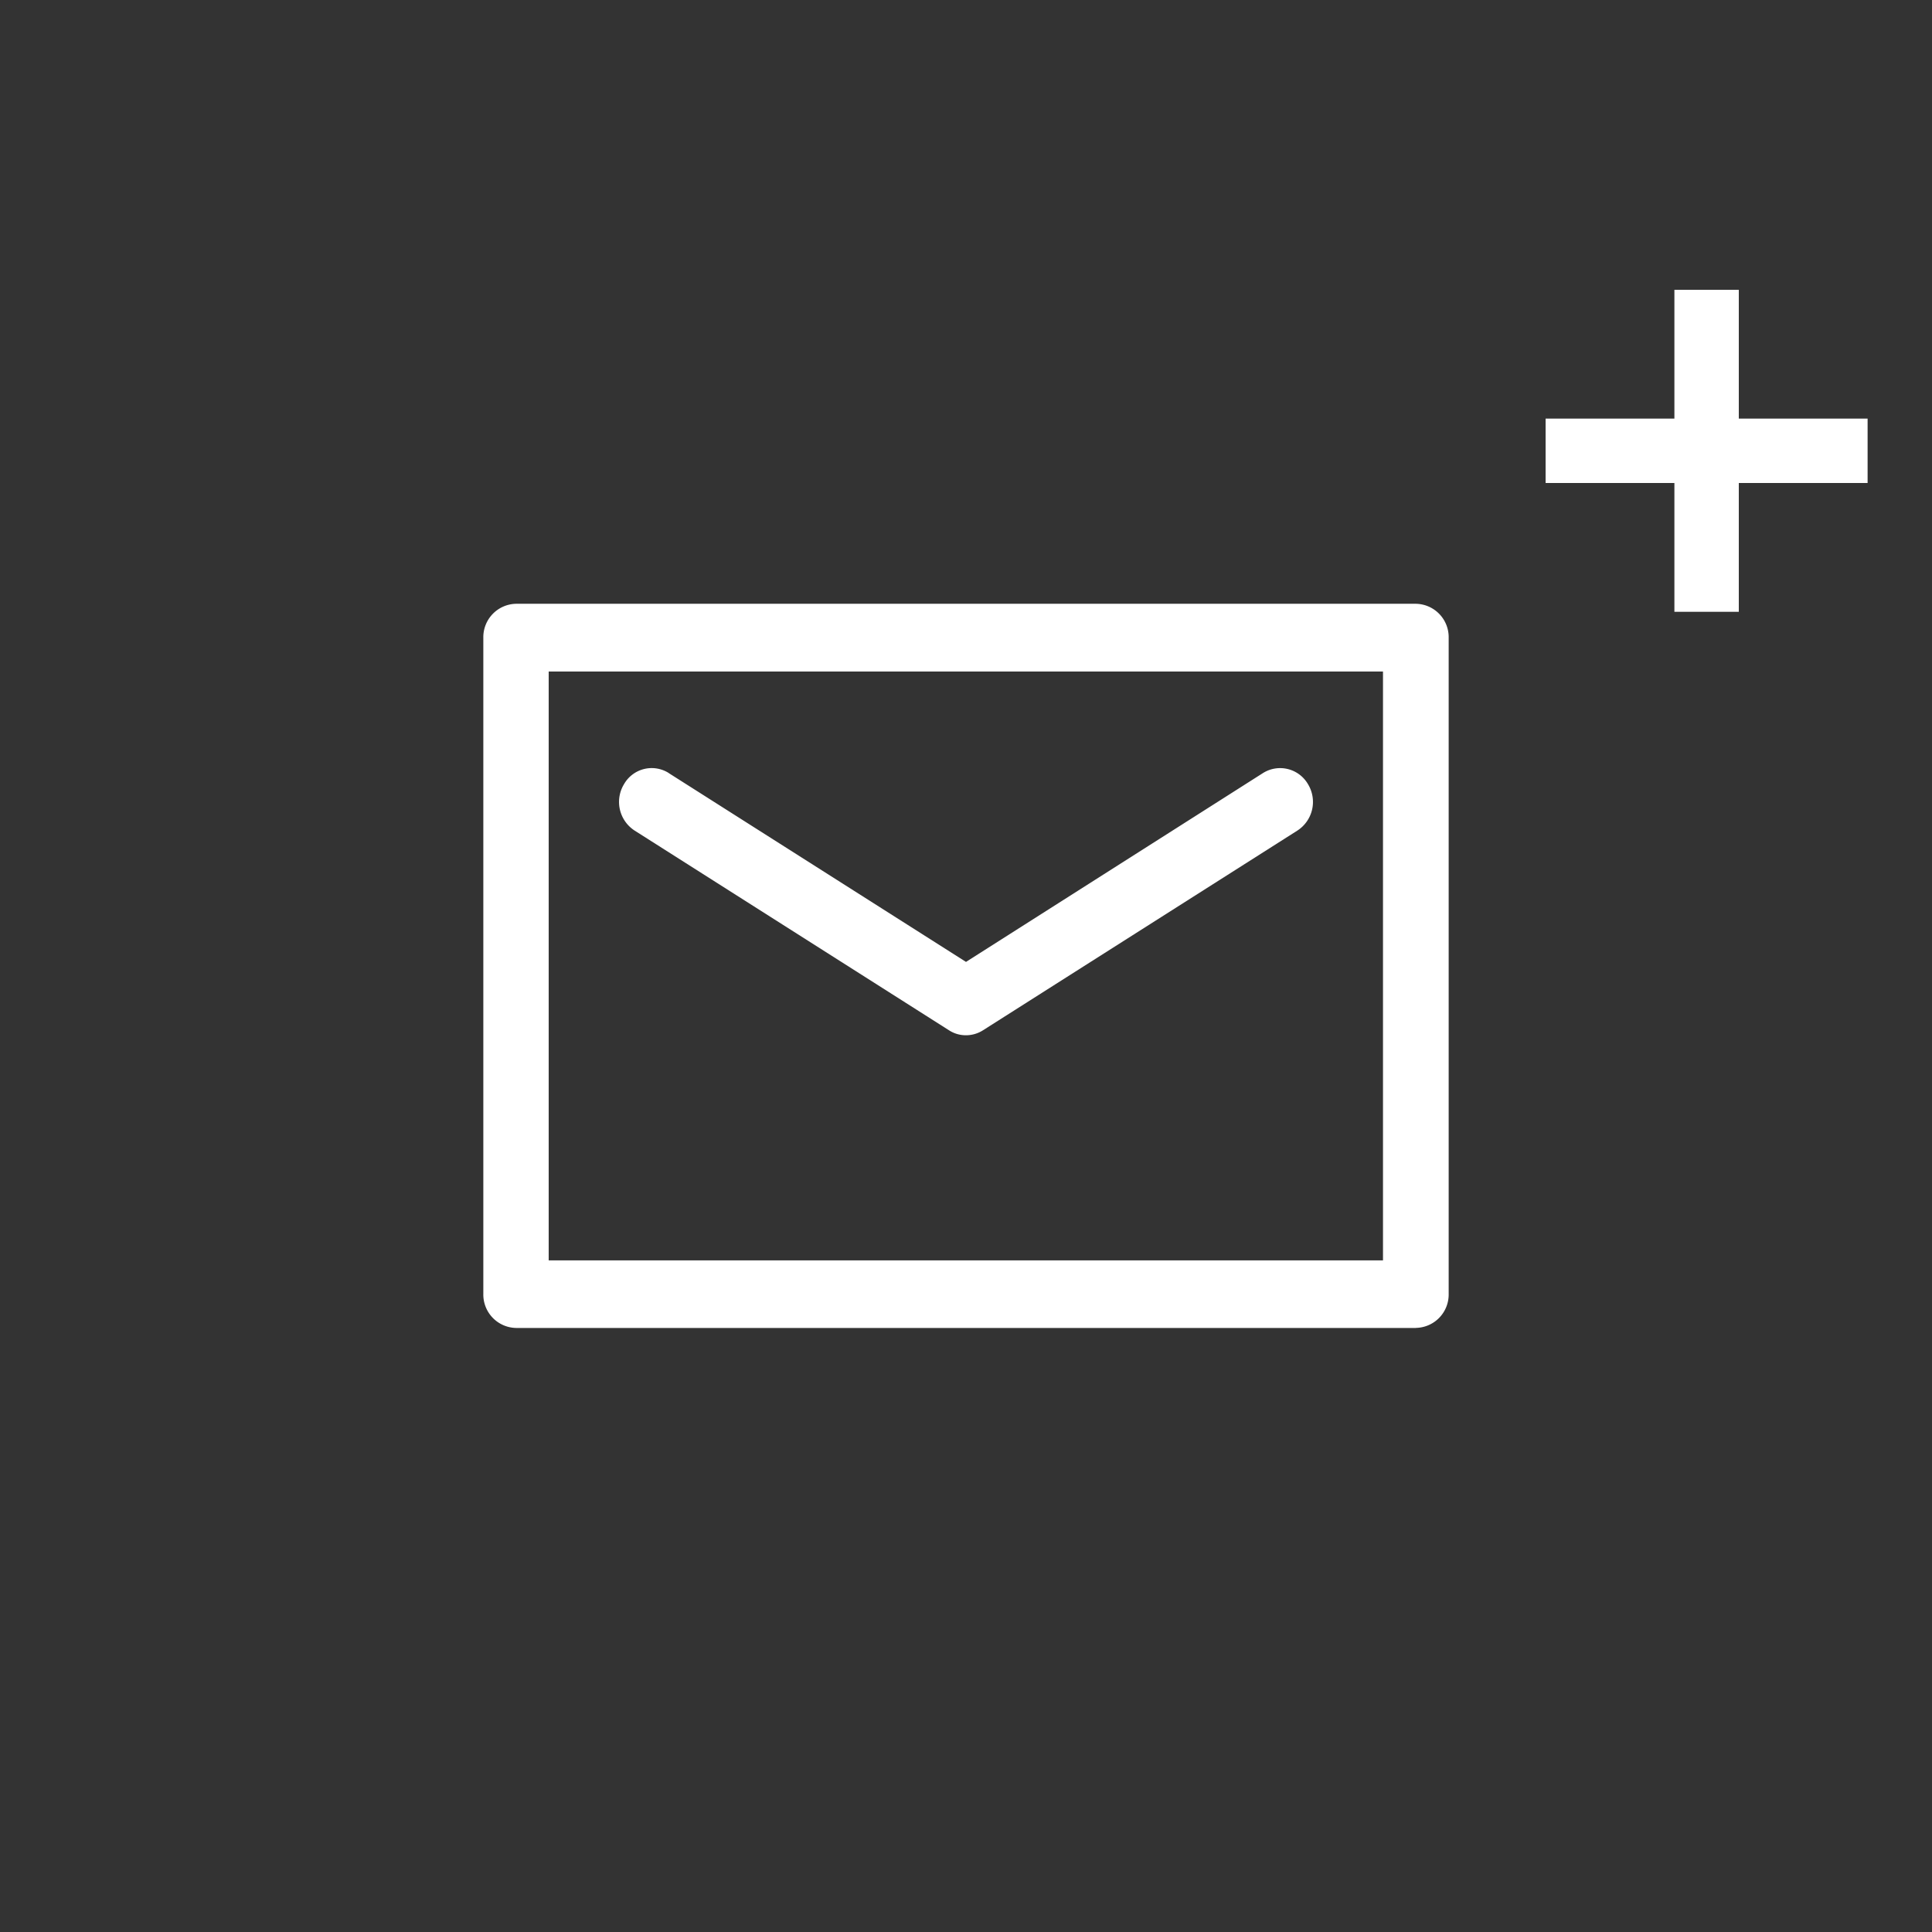
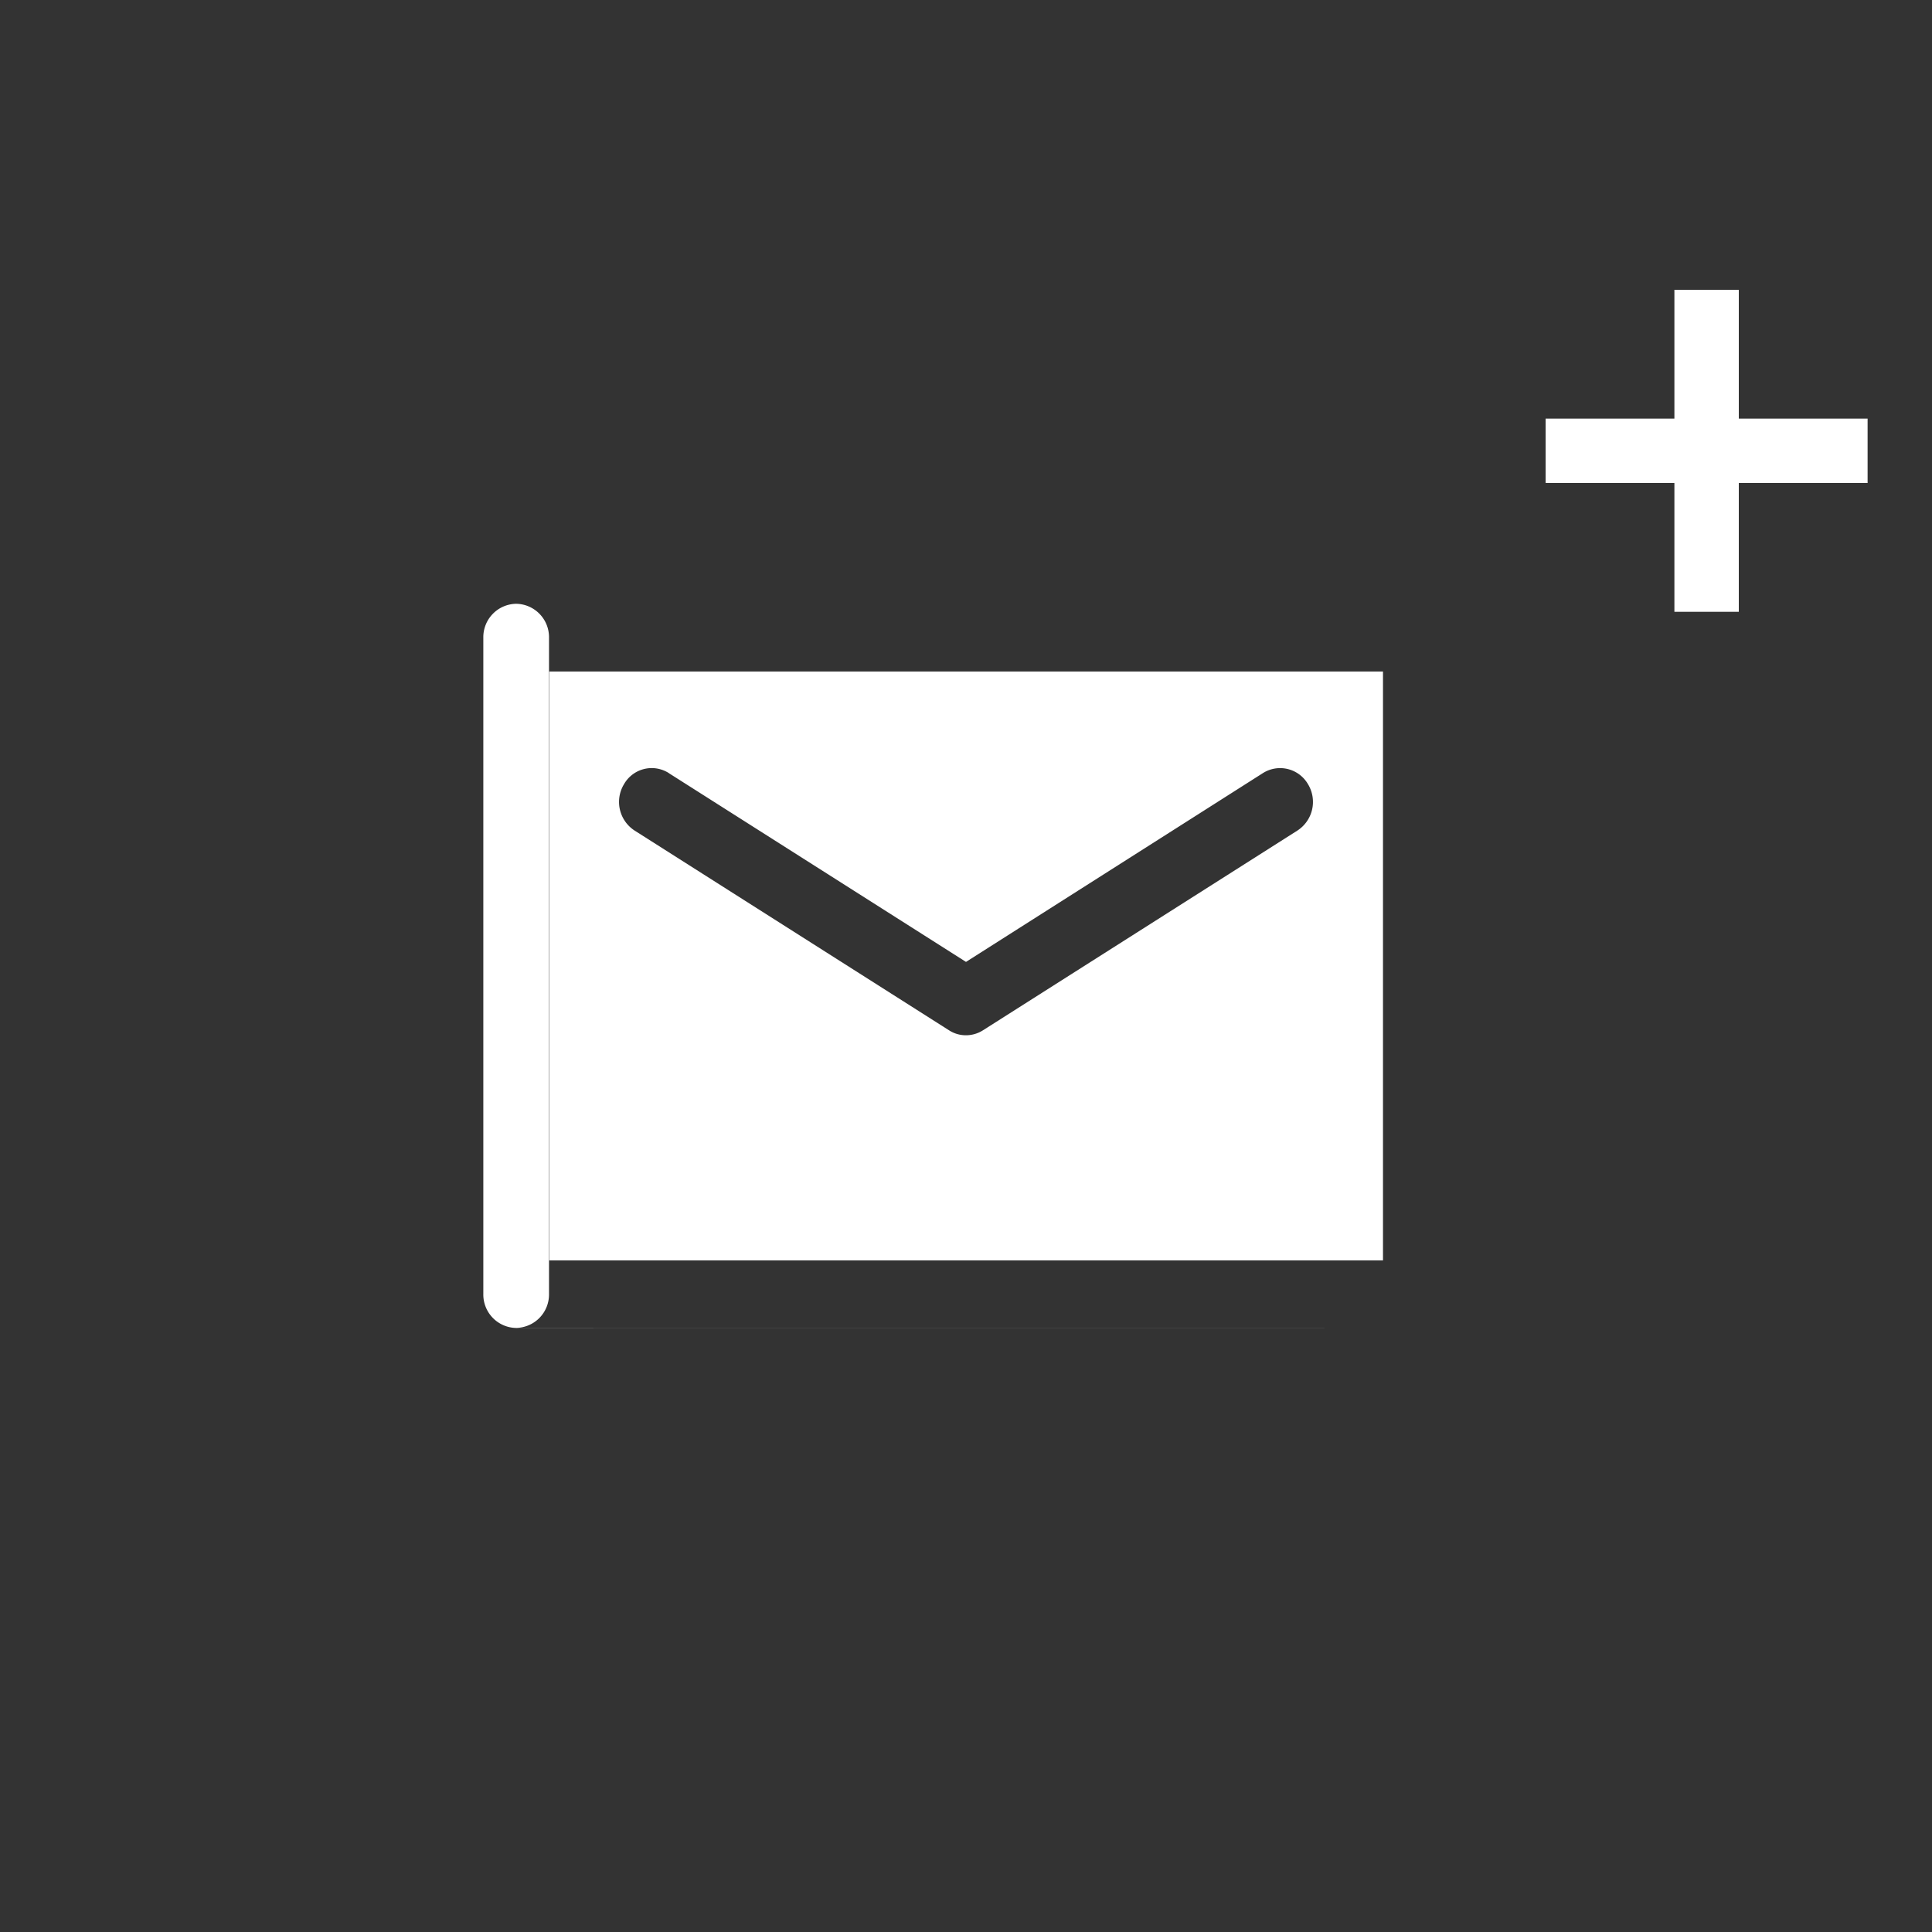
<svg xmlns="http://www.w3.org/2000/svg" id="ico-mailmagazine.svg" width="60" height="60" viewBox="0 0 60 60">
  <rect x="0" y="0" width="60" height="60" fill="#333333" stroke="none" />
  <defs>
    <style />
  </defs>
-   <path id="ico" d="M1434 520h-4v4h-2v-4h-4v-2h4v-4h2v4h4v2zm-14.03 26.241h-27.94a1.037 1.037 0 01-1.02-1.049V524.8a1.037 1.037 0 011.02-1.049h27.94a1.037 1.037 0 011.02 1.049v20.39a1.037 1.037 0 01-1.02 1.049zm-1.02-20.386h-25.91v18.288h25.91v-18.29zm-22.18 3.155l9.23 5.863 9.22-5.863a1 1 0 011.4.342 1.06 1.06 0 01-.33 1.443l-9.76 6.2a.985.985 0 01-.53.156.96.96 0 01-.53-.156l-9.76-6.2a1.06 1.06 0 01-.33-1.443.99.99 0 011.39-.344z" transform="translate(-1376 -505)" fill-rule="evenodd" fill="#fff" />
+   <path id="ico" d="M1434 520h-4v4h-2v-4h-4v-2h4v-4h2v4h4v2zm-14.03 26.241h-27.94a1.037 1.037 0 01-1.02-1.049V524.8a1.037 1.037 0 011.02-1.049a1.037 1.037 0 011.02 1.049v20.39a1.037 1.037 0 01-1.02 1.049zm-1.02-20.386h-25.91v18.288h25.91v-18.29zm-22.18 3.155l9.23 5.863 9.22-5.863a1 1 0 011.4.342 1.06 1.06 0 01-.33 1.443l-9.76 6.2a.985.985 0 01-.53.156.96.96 0 01-.53-.156l-9.76-6.2a1.06 1.06 0 01-.33-1.443.99.99 0 011.39-.344z" transform="translate(-1376 -505)" fill-rule="evenodd" fill="#fff" />
</svg>